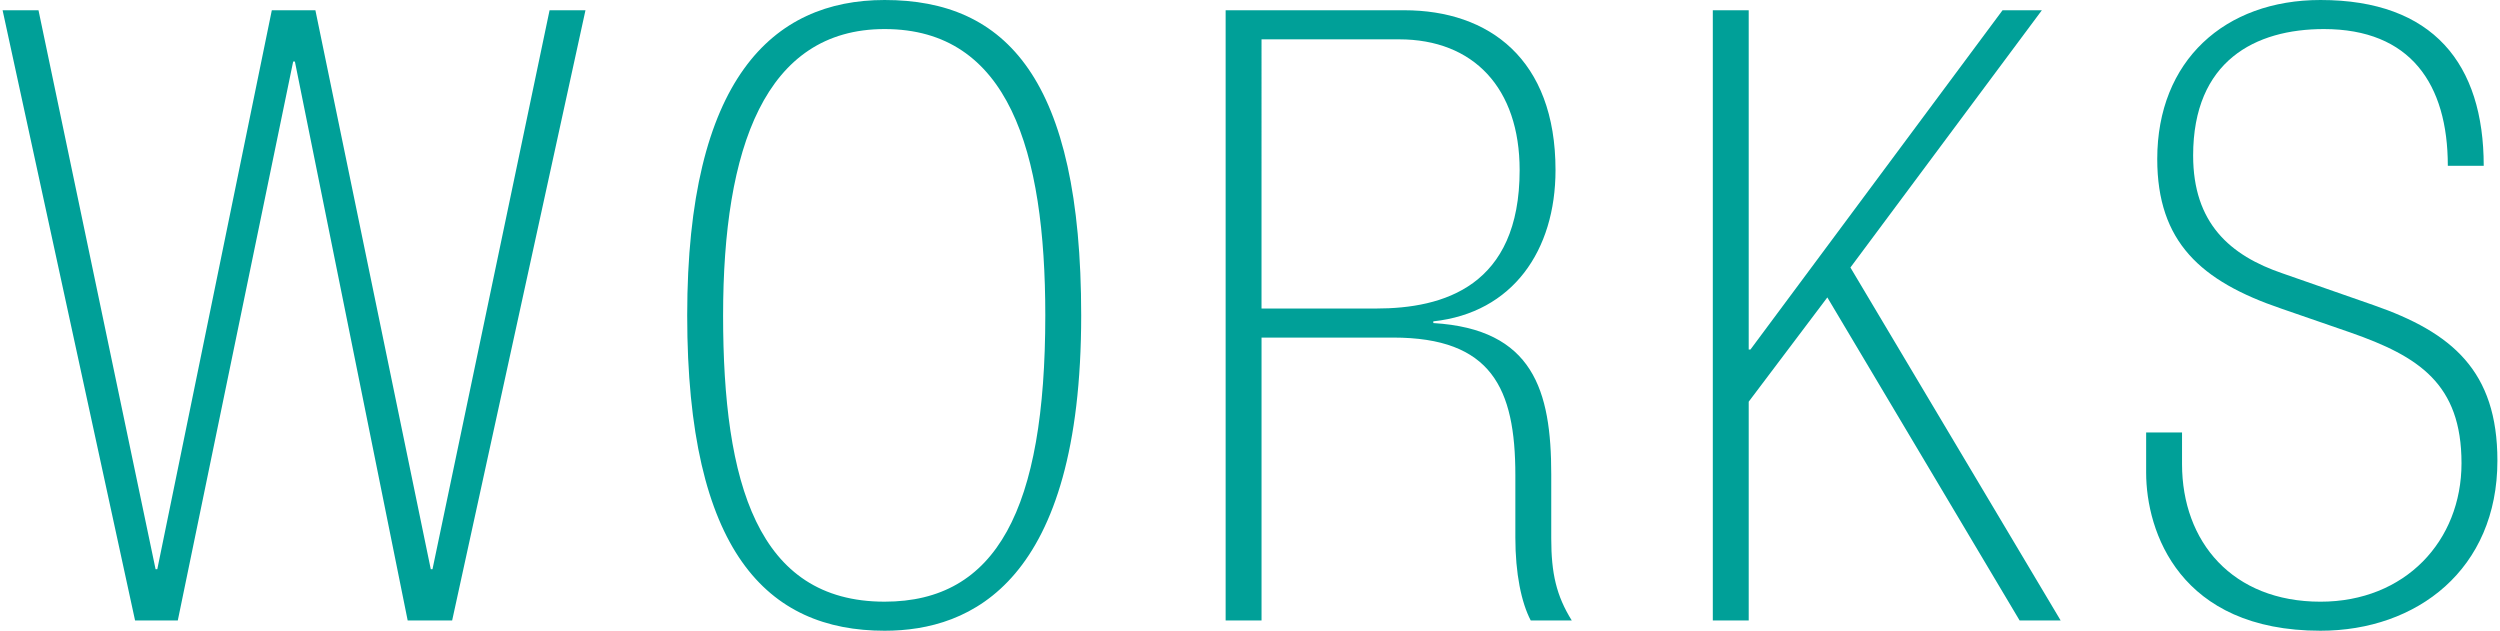
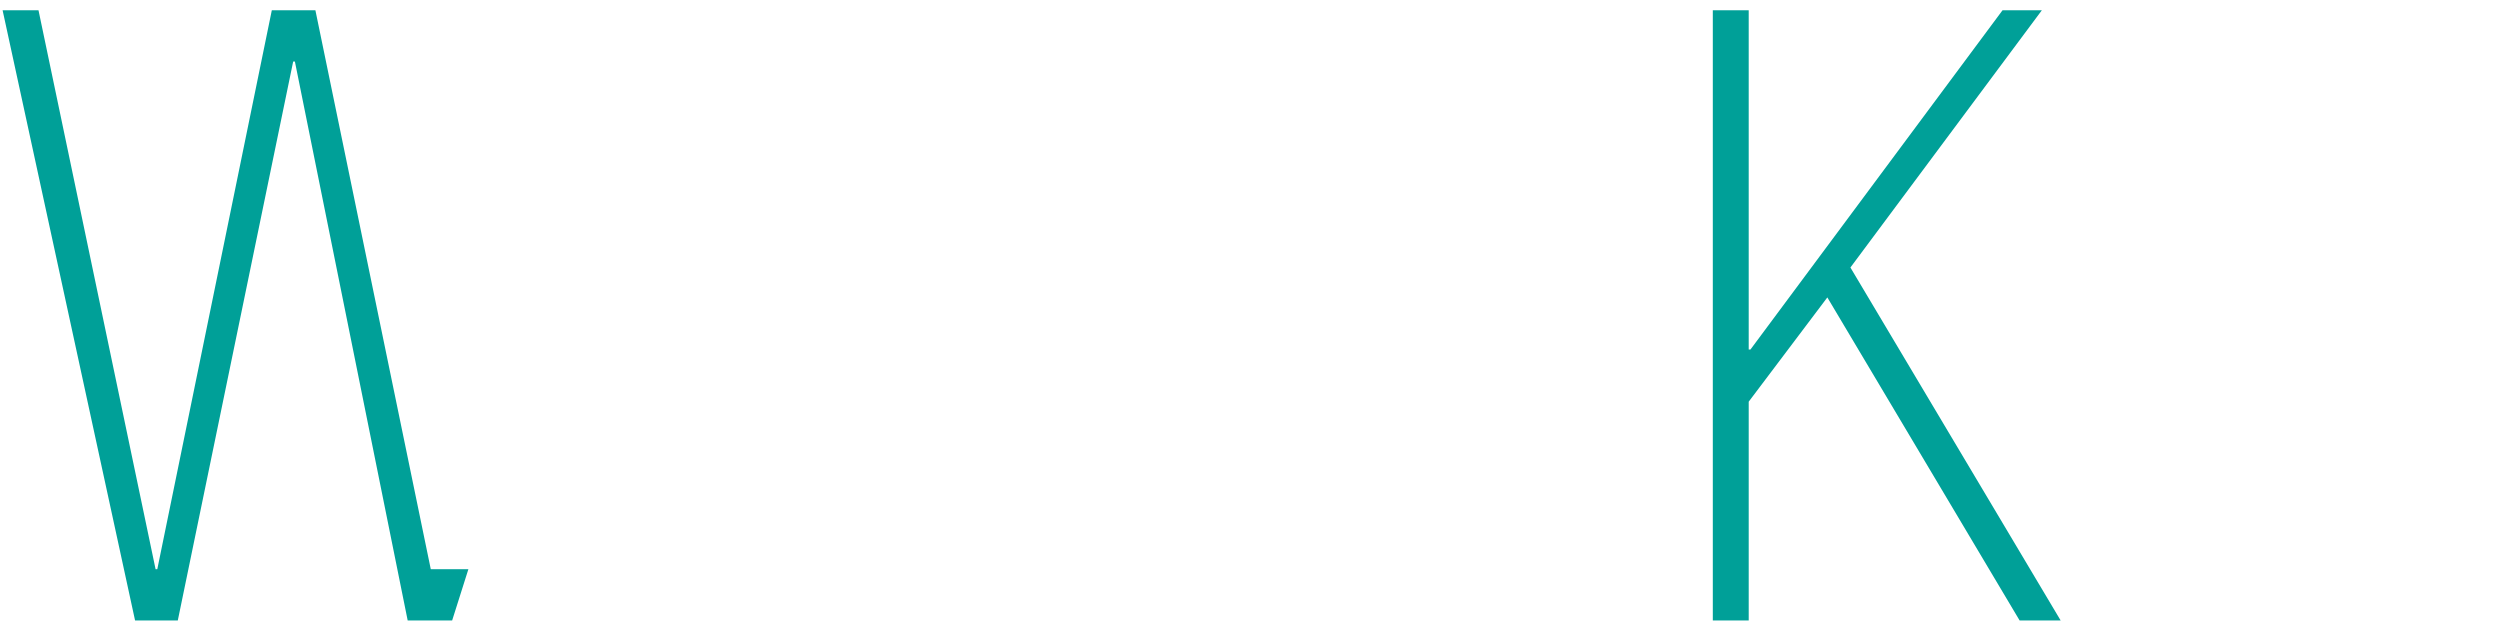
<svg xmlns="http://www.w3.org/2000/svg" width="436" height="110" viewBox="0 0 436 110">
  <defs>
    <style>.a{fill:#00a098;}</style>
  </defs>
-   <path class="a" d="M51.429,10.732h-.3l-20.122,97.48H23.556L.453,1.788h6.26l20.42,97.48h.3L47.405,1.788h7.6l20.122,97.48h.3l20.42-97.48h6.26L78.854,108.212H71.1Z" />
-   <path class="a" d="M188.56,55c0,46.653-19.227,55-34.281,55-20.421,0-34.431-13.713-34.431-55s14.9-55,34.431-55C175.444,0,188.56,13.713,188.56,55Zm-62.452,0c0,29.214,5.962,49.932,28.171,49.932,19.526,0,28.021-16.1,28.021-49.932,0-28.767-6.409-49.932-28.021-49.932C133.412,5.068,126.108,25.786,126.108,55Z" />
-   <path class="a" d="M213.751,1.788H244.9c14.757,0,26.382,8.5,26.382,27.873,0,14.011-7.452,24.892-21.313,26.382v.3c17.438,1.044,20.568,11.775,20.568,26.382V93.9c0,6.11.895,9.986,3.578,14.309h-7.155c-1.639-3.13-2.683-8.2-2.683-14.459V82.873c0-15.2-4.173-24-21.314-24H220.012v49.337h-6.261Zm26.234,52.019c11.775,0,25.04-3.875,25.04-24.146,0-14.309-8.049-22.8-21.016-22.8h-24V53.807Z" />
+   <path class="a" d="M51.429,10.732h-.3l-20.122,97.48H23.556L.453,1.788h6.26l20.42,97.48h.3L47.405,1.788h7.6l20.122,97.48h.3h6.26L78.854,108.212H71.1Z" />
  <path class="a" d="M298.714,1.788h6.261V60.962h.3l43.97-59.174H356.1L322.712,46.653l36.667,61.559h-7.155L318.688,51.87,304.975,70.054v38.158h-6.261Z" />
-   <path class="a" d="M380.547,80.935c0,13.563,8.794,24,24.146,24,14.756,0,24.594-10.582,24.594-24.146,0-13.861-7.453-18.631-19.377-22.8l-12.073-4.174c-14.011-4.769-21.613-11.625-21.613-26.084C376.224,10.583,388,0,404.693,0c19.674,0,28.468,11.178,28.468,28.916H426.9c0-14.309-6.558-23.848-21.612-23.848-11.924,0-22.805,5.515-22.805,22.059,0,11.776,6.409,17.439,15.651,20.57l15.8,5.515c13.712,4.769,21.613,11.477,21.613,27.127,0,18.929-14.011,29.661-30.854,29.661-24.594,0-30.406-17.29-30.406-27.575v-7h6.26Z" />
</svg>